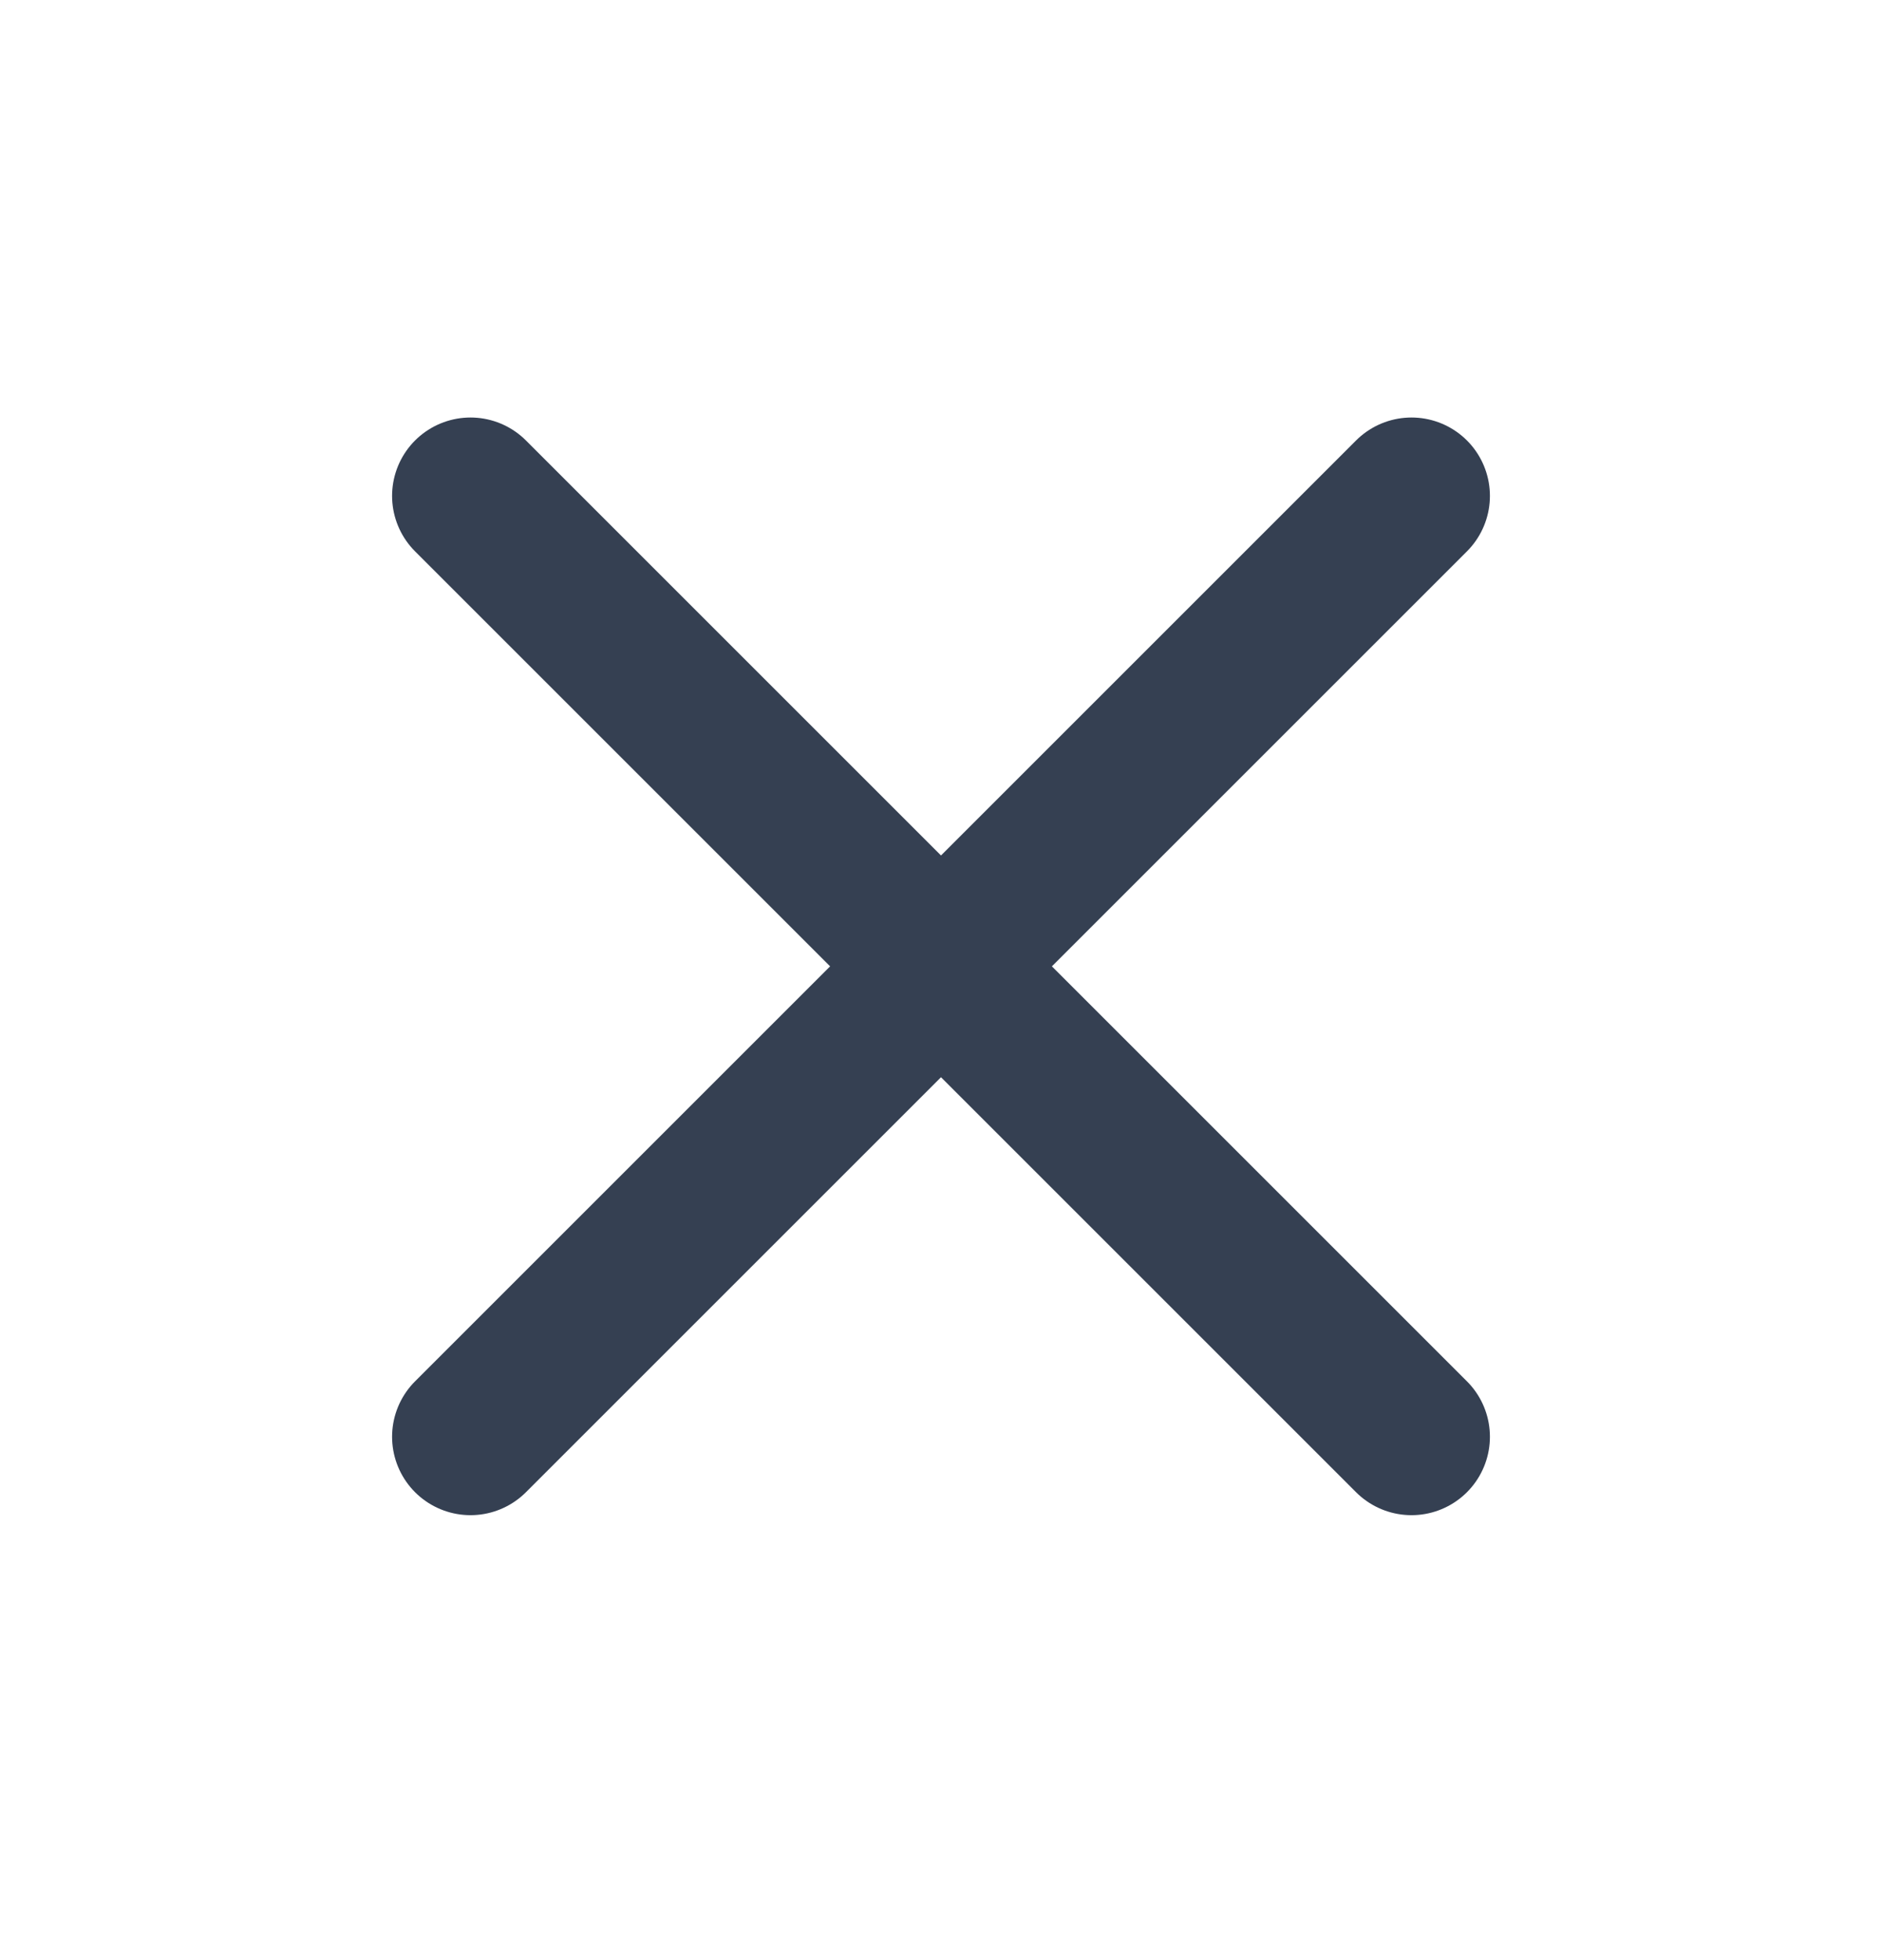
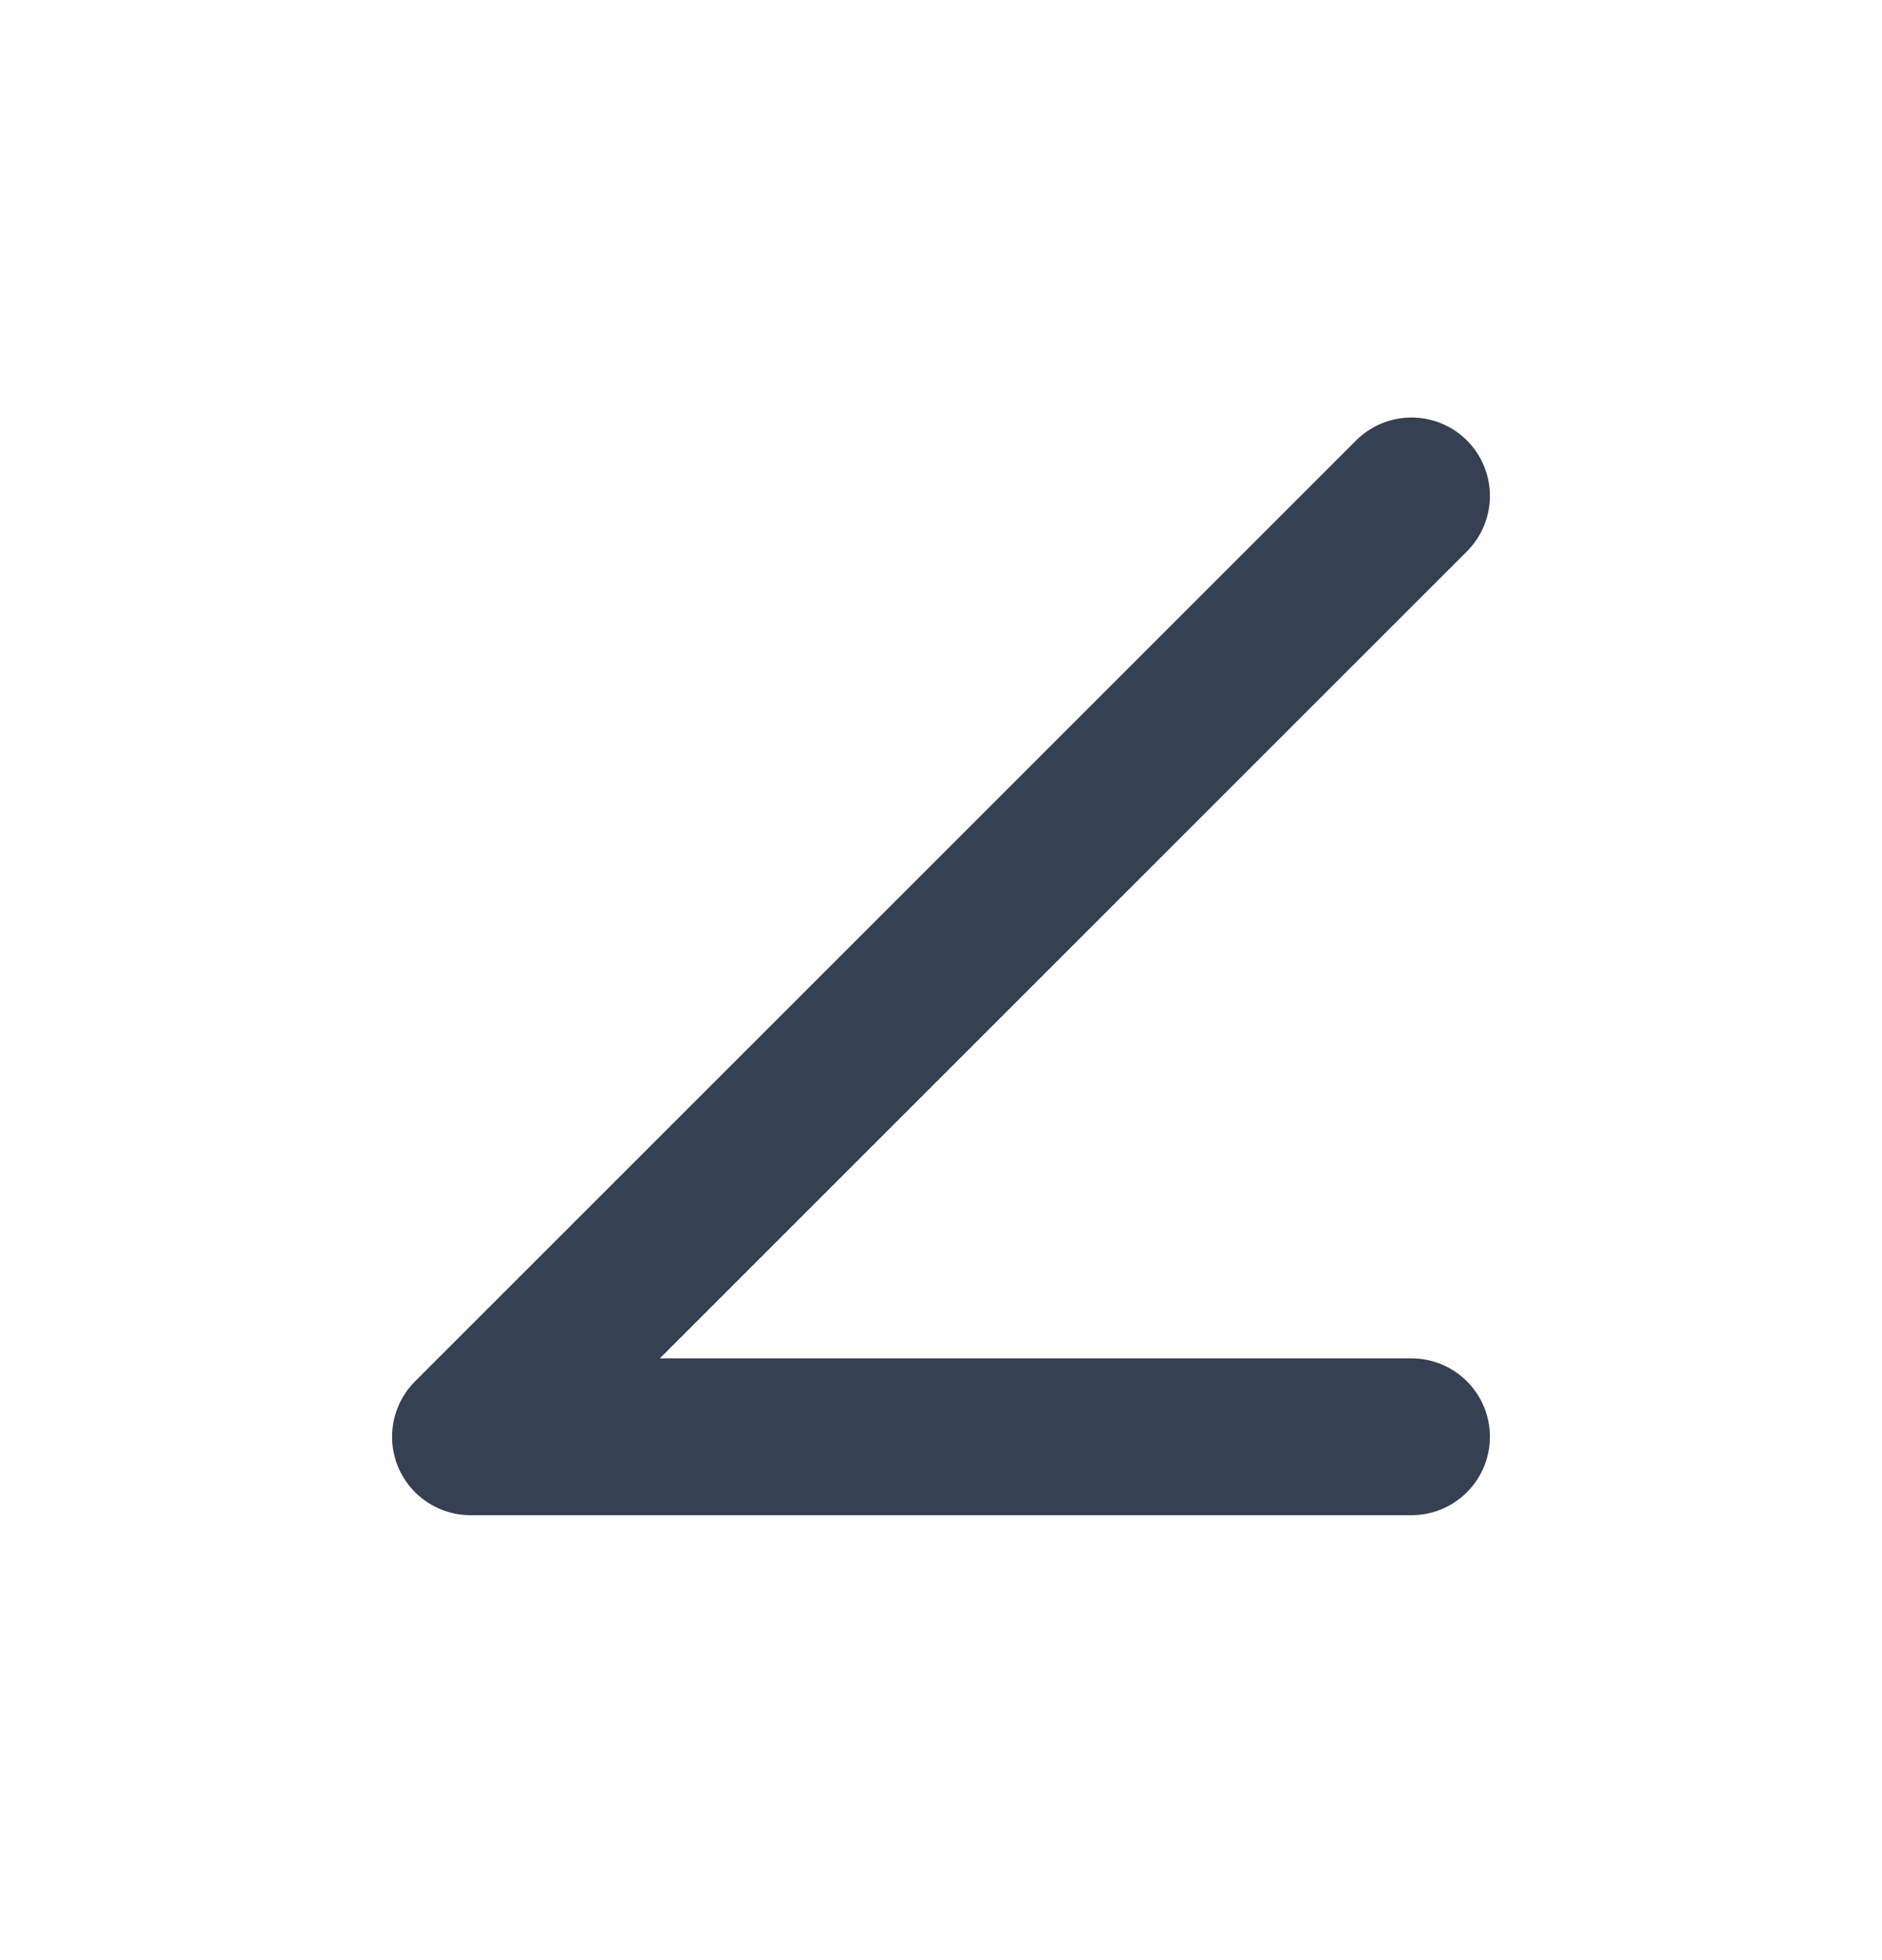
<svg xmlns="http://www.w3.org/2000/svg" width="24" height="25" viewBox="0 0 24 25" fill="none">
-   <path d="M18 6.325L6 18.325M6 6.325L18 18.325" stroke="#354052" stroke-width="2" stroke-linecap="round" stroke-linejoin="round" />
+   <path d="M18 6.325L6 18.325L18 18.325" stroke="#354052" stroke-width="2" stroke-linecap="round" stroke-linejoin="round" />
</svg>